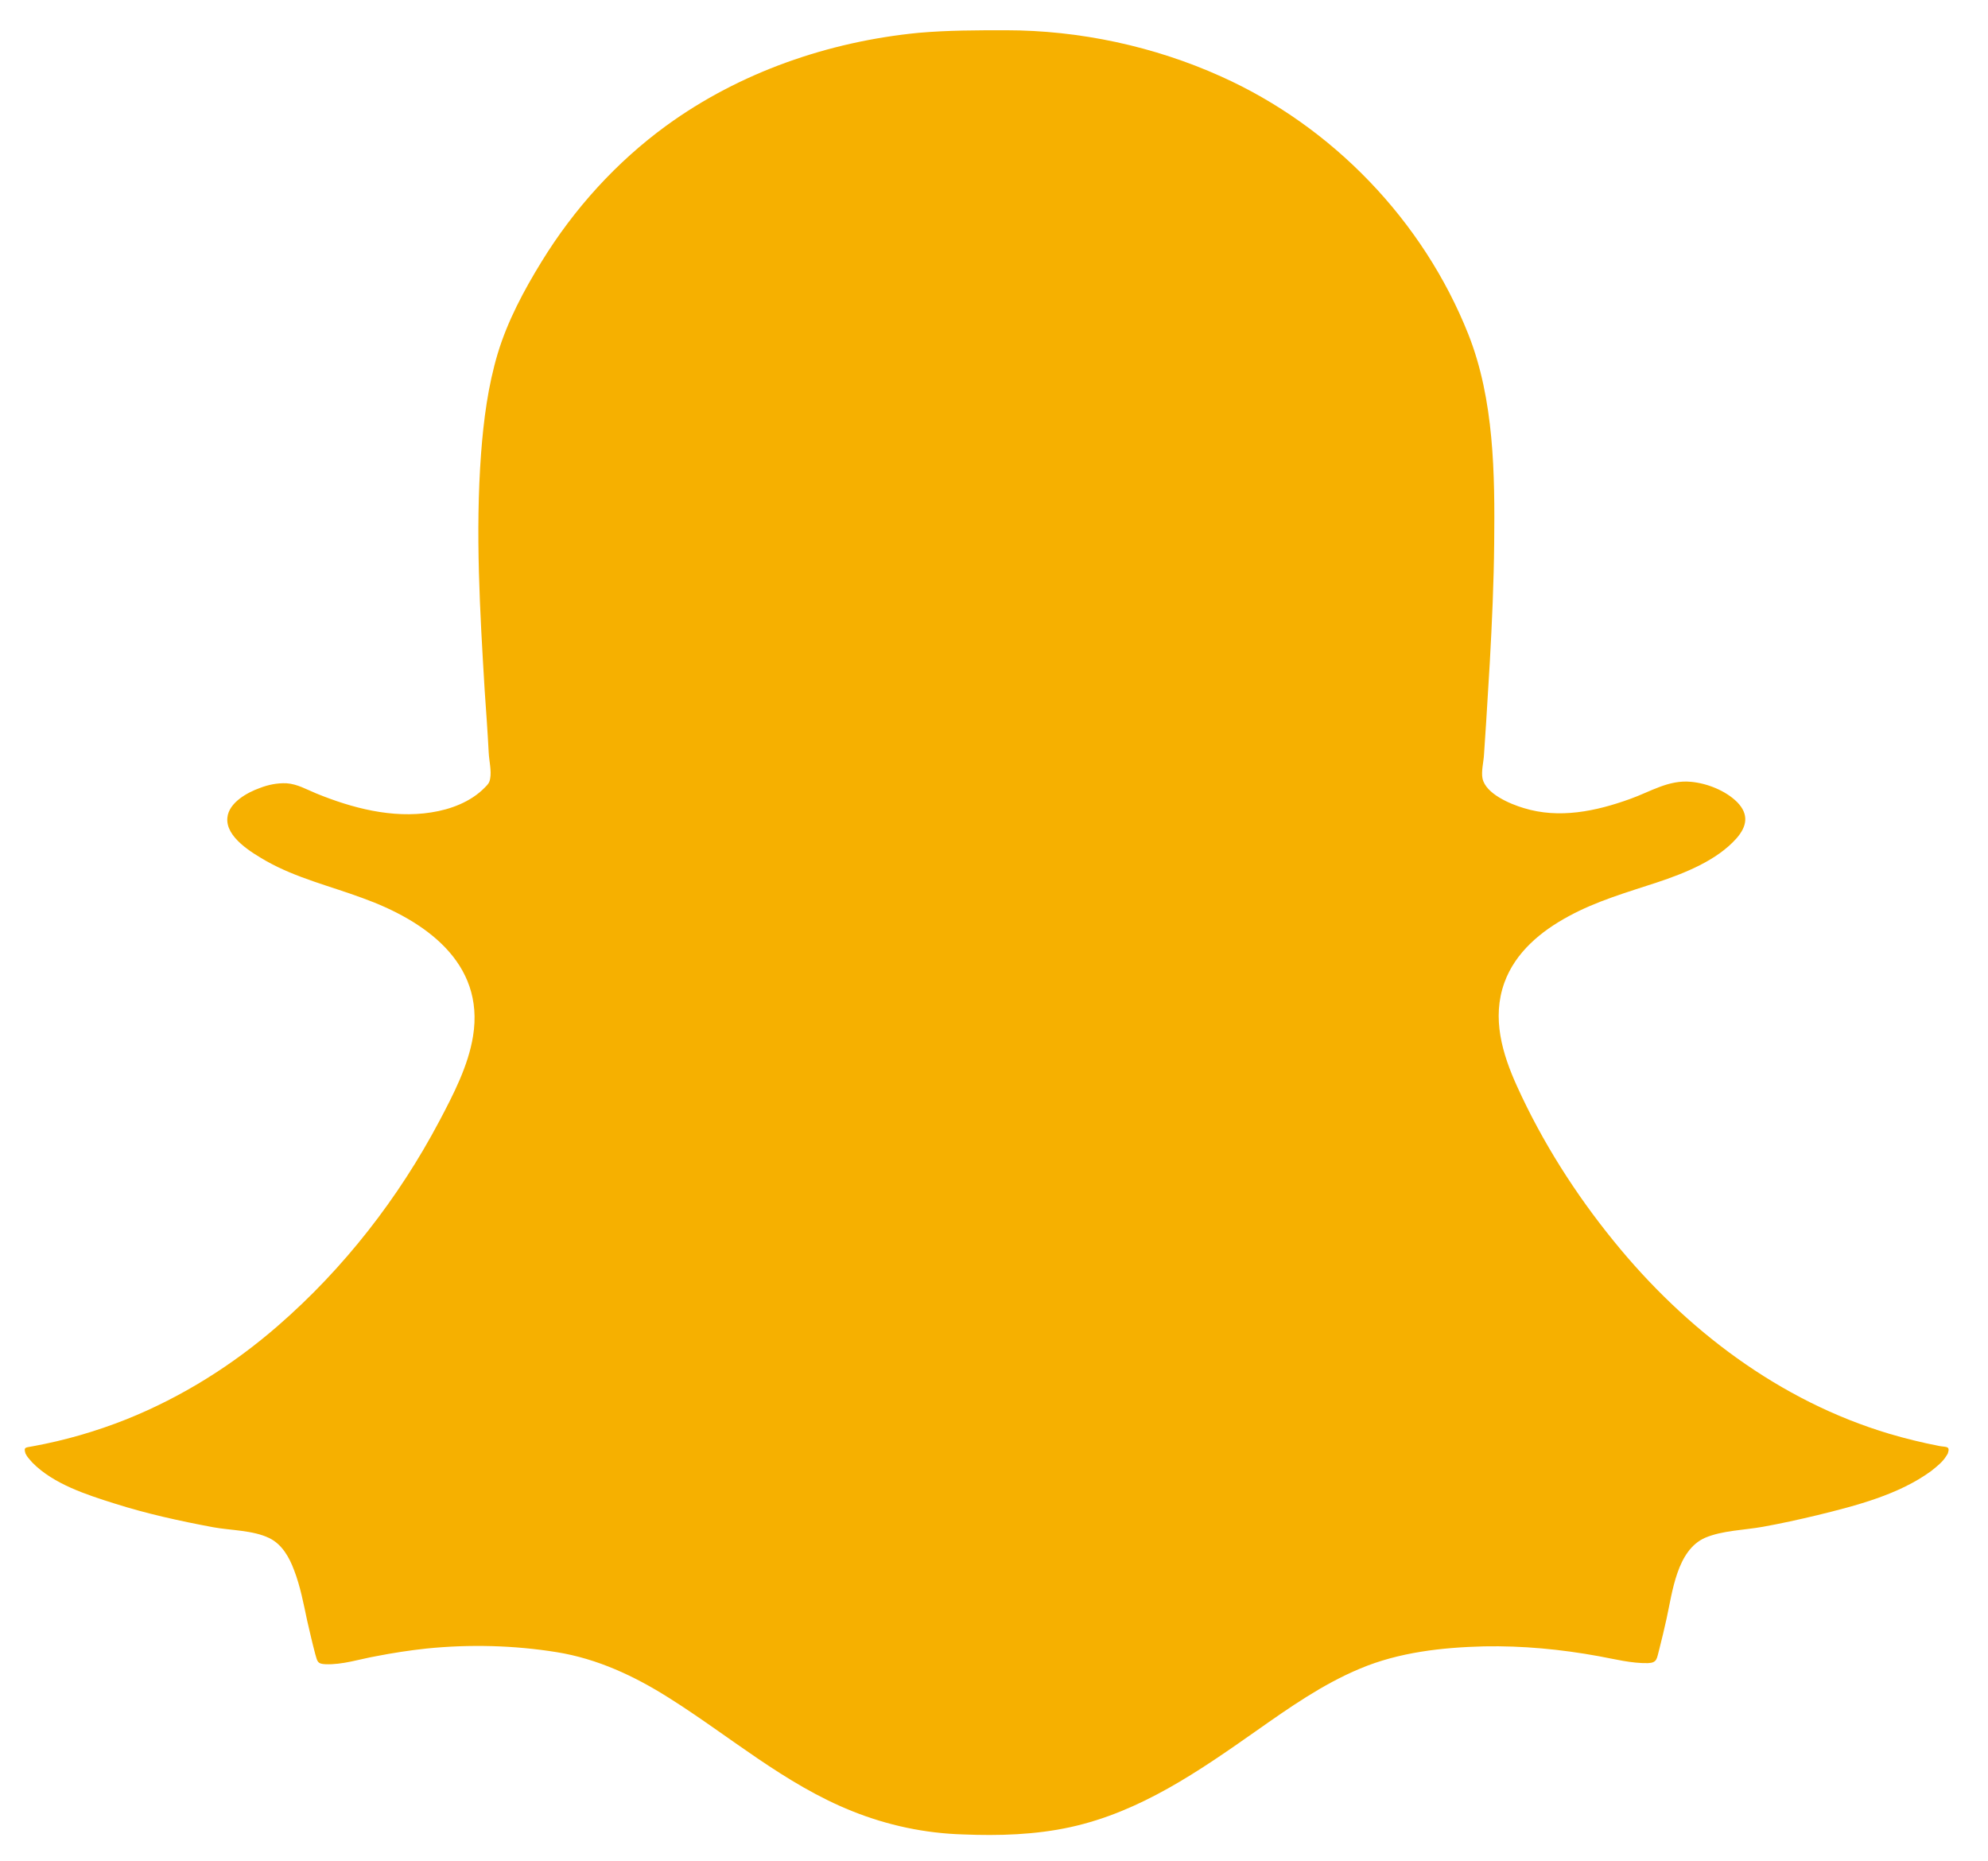
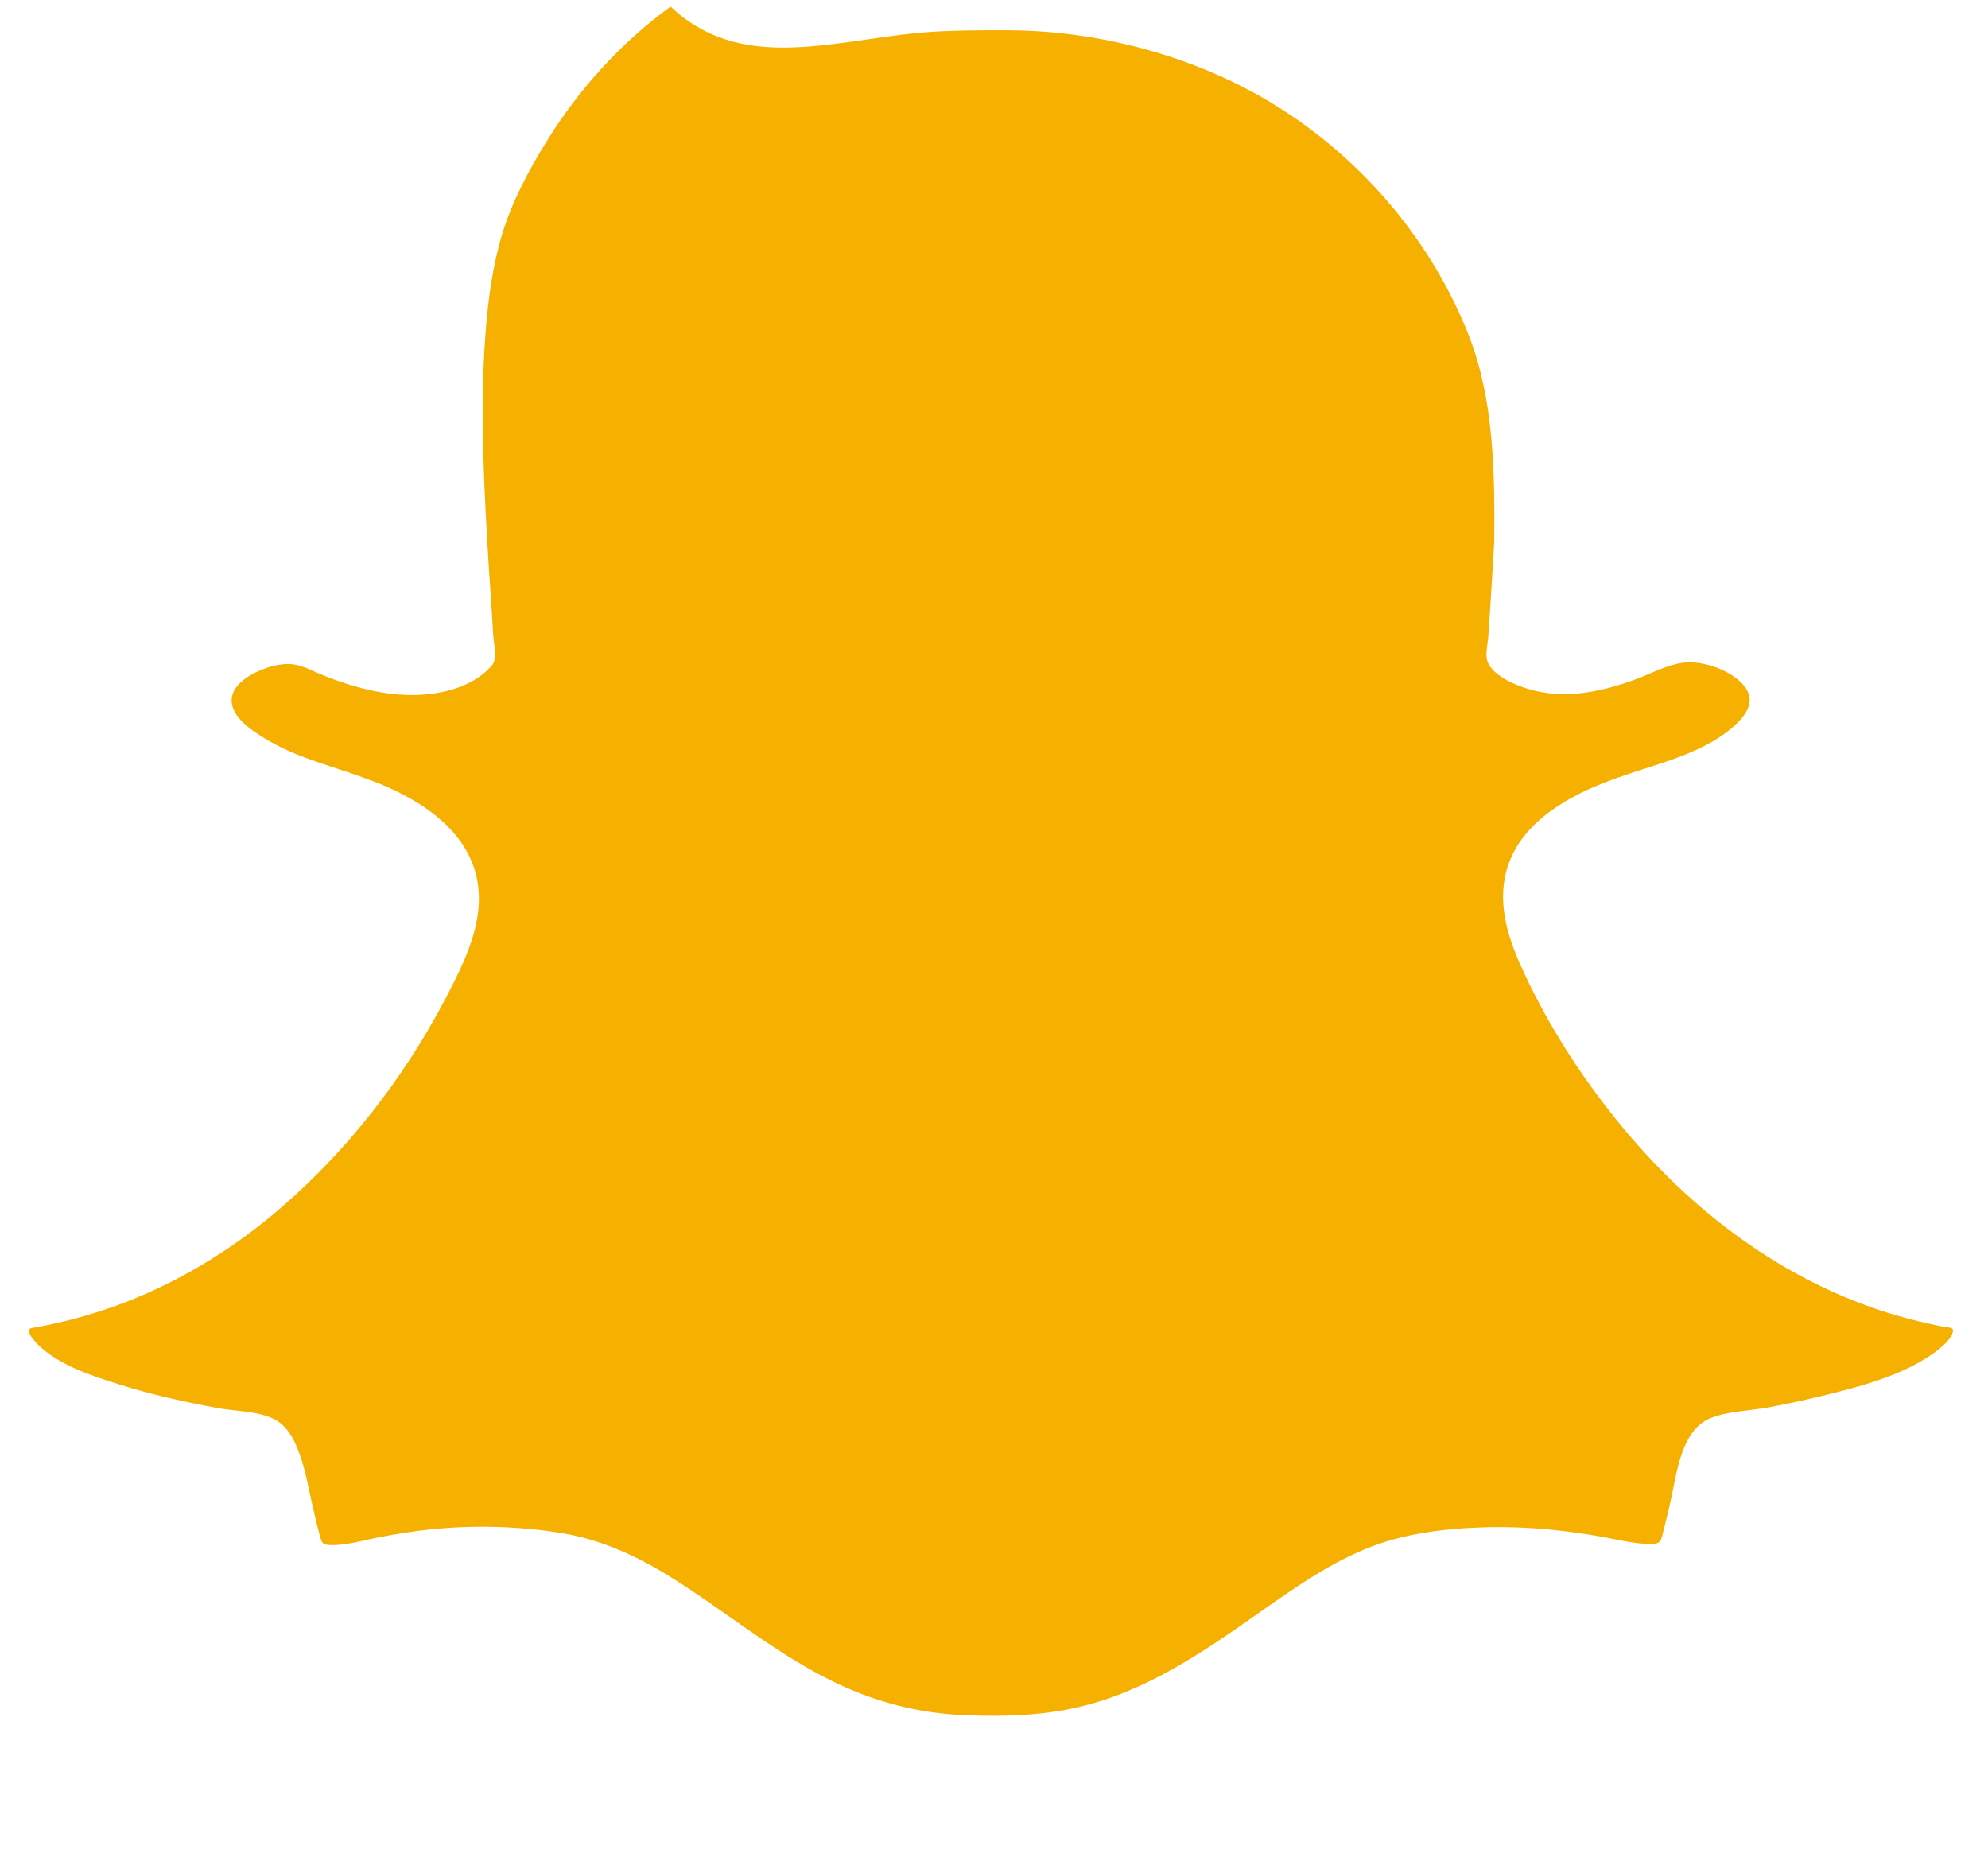
<svg xmlns="http://www.w3.org/2000/svg" version="1.1" id="Layer_1" x="0px" y="0px" viewBox="0 0 545.5 510.5" style="enable-background:new 0 0 545.5 510.5;" xml:space="preserve">
  <style type="text/css">
	.st0{fill:#F6B000;}
</style>
-   <path class="st0" d="M276,8.3c20.2,0,40.7,4.4,59.1,12.7c30.5,13.7,55.4,39.5,67.8,70.7c7.1,17.9,7.3,38.4,7.1,57.3  c-0.1,10.9-0.6,21.8-1.2,32.7c-0.3,5.5-0.7,10.9-1,16.4c-0.2,3-0.4,6-0.6,9c-0.1,1.9-0.8,4.6-0.4,6.5c0.9,4.2,7.6,7,11.3,8.1  c9.7,3,19.8,0.9,29.2-2.5c5.6-2,10.6-5.3,16.7-4.7c4.4,0.4,9.5,2.4,12.7,5.6c3.3,3.4,2.6,6.7-0.2,9.9c-5.4,6.1-14.3,9.6-21.8,12.1  c-8.2,2.7-16.6,5.1-24.3,9.3c-7.6,4.1-14.6,9.9-17.6,18.2c-3.5,9.7-0.6,19.5,3.5,28.5c6.9,15.2,16,29.5,26.5,42.4  c19.7,24.3,45.5,43.9,75.7,52.9c4.4,1.3,8.9,2.4,13.5,3.3c1.9,0.4,3.2-0.1,2.5,2c-0.1,0.3-0.3,0.5-0.4,0.7c-1,1.7-2.7,3-4.2,4.2  c-8.9,6.5-20.6,9.5-31.2,12.1c-5,1.2-10,2.3-15,3.2c-5,0.9-11.1,1-15.8,3c-7.8,3.4-9,15-10.6,22.2c-0.6,2.8-1.3,5.6-2,8.4  c-0.7,2.5-0.5,3.7-3.1,3.8c-4.5,0.1-9.1-1.1-13.5-1.9c-10.4-1.9-20.9-2.9-31.5-2.7c-11.5,0.3-23.3,1.6-34,6.1  c-10.3,4.3-19.4,10.7-28.5,17.1c-15.8,11.1-31.8,22.2-51,26.4c-9.6,2.1-19.6,2.4-29.4,2c-10.5-0.3-20.8-2.5-30.5-6.4  c-18.5-7.4-33.6-20.6-50.3-31.1c-9.5-6-19.6-10.7-30.7-12.5c-11.8-1.9-23.9-2.2-35.8-1c-4.6,0.5-9.2,1.2-13.8,2.1  c-4.5,0.8-9.3,2.4-13.9,2.2c-2.2-0.1-2.2-0.7-2.8-2.8c-0.8-3-1.5-6.1-2.2-9.1c-1-4.7-1.9-9.5-3.6-13.9c-1.3-3.5-3.3-7.1-6.8-8.8  c-4.5-2.2-10.7-2.1-15.5-3c-9.1-1.7-18.2-3.7-27-6.5c-7.6-2.4-16.7-5.3-22.5-11.2c-0.5-0.6-1.1-1.2-1.5-1.8  c-0.1-0.2-0.3-0.5-0.4-0.7c-0.6-1.9,0.1-1.6,2-2c8.8-1.6,17.4-4.1,25.7-7.4c15.2-6.1,29.2-14.9,41.5-25.6  c18.1-15.7,33.2-35.1,44.4-56.3c3.8-7.2,7.9-15.1,9.2-23.2c3.3-20.3-13.4-31.8-30.3-37.9c-8.9-3.3-18.2-5.5-26.5-10.2  c-3.8-2.2-11.2-6.5-10.6-11.9c0.4-4.1,5.5-6.9,8.9-8.1c2.3-0.9,4.8-1.4,7.3-1.3c3,0.2,5.5,1.7,8.2,2.8c9.8,4,20.8,6.9,31.5,5.2  c5.3-0.8,10.9-2.9,14.7-6.8c0.9-0.9,1.3-1.3,1.5-2.5c0.4-2.1-0.3-5-0.4-7.1c-0.3-5.7-0.7-11.3-1.1-17c-1.3-21.6-2.6-43.4-1-65  c0.7-9.3,1.9-18.6,4.6-27.6c2.7-8.9,7.2-17.3,12-25.1c8.9-14.5,20.5-27.3,34.2-37.3C203,19.8,227.4,11.4,252.1,9  C260.2,8.3,268.1,8.3,276,8.3" />
+   <path class="st0" d="M276,8.3c20.2,0,40.7,4.4,59.1,12.7c30.5,13.7,55.4,39.5,67.8,70.7c7.1,17.9,7.3,38.4,7.1,57.3  c-0.3,5.5-0.7,10.9-1,16.4c-0.2,3-0.4,6-0.6,9c-0.1,1.9-0.8,4.6-0.4,6.5c0.9,4.2,7.6,7,11.3,8.1  c9.7,3,19.8,0.9,29.2-2.5c5.6-2,10.6-5.3,16.7-4.7c4.4,0.4,9.5,2.4,12.7,5.6c3.3,3.4,2.6,6.7-0.2,9.9c-5.4,6.1-14.3,9.6-21.8,12.1  c-8.2,2.7-16.6,5.1-24.3,9.3c-7.6,4.1-14.6,9.9-17.6,18.2c-3.5,9.7-0.6,19.5,3.5,28.5c6.9,15.2,16,29.5,26.5,42.4  c19.7,24.3,45.5,43.9,75.7,52.9c4.4,1.3,8.9,2.4,13.5,3.3c1.9,0.4,3.2-0.1,2.5,2c-0.1,0.3-0.3,0.5-0.4,0.7c-1,1.7-2.7,3-4.2,4.2  c-8.9,6.5-20.6,9.5-31.2,12.1c-5,1.2-10,2.3-15,3.2c-5,0.9-11.1,1-15.8,3c-7.8,3.4-9,15-10.6,22.2c-0.6,2.8-1.3,5.6-2,8.4  c-0.7,2.5-0.5,3.7-3.1,3.8c-4.5,0.1-9.1-1.1-13.5-1.9c-10.4-1.9-20.9-2.9-31.5-2.7c-11.5,0.3-23.3,1.6-34,6.1  c-10.3,4.3-19.4,10.7-28.5,17.1c-15.8,11.1-31.8,22.2-51,26.4c-9.6,2.1-19.6,2.4-29.4,2c-10.5-0.3-20.8-2.5-30.5-6.4  c-18.5-7.4-33.6-20.6-50.3-31.1c-9.5-6-19.6-10.7-30.7-12.5c-11.8-1.9-23.9-2.2-35.8-1c-4.6,0.5-9.2,1.2-13.8,2.1  c-4.5,0.8-9.3,2.4-13.9,2.2c-2.2-0.1-2.2-0.7-2.8-2.8c-0.8-3-1.5-6.1-2.2-9.1c-1-4.7-1.9-9.5-3.6-13.9c-1.3-3.5-3.3-7.1-6.8-8.8  c-4.5-2.2-10.7-2.1-15.5-3c-9.1-1.7-18.2-3.7-27-6.5c-7.6-2.4-16.7-5.3-22.5-11.2c-0.5-0.6-1.1-1.2-1.5-1.8  c-0.1-0.2-0.3-0.5-0.4-0.7c-0.6-1.9,0.1-1.6,2-2c8.8-1.6,17.4-4.1,25.7-7.4c15.2-6.1,29.2-14.9,41.5-25.6  c18.1-15.7,33.2-35.1,44.4-56.3c3.8-7.2,7.9-15.1,9.2-23.2c3.3-20.3-13.4-31.8-30.3-37.9c-8.9-3.3-18.2-5.5-26.5-10.2  c-3.8-2.2-11.2-6.5-10.6-11.9c0.4-4.1,5.5-6.9,8.9-8.1c2.3-0.9,4.8-1.4,7.3-1.3c3,0.2,5.5,1.7,8.2,2.8c9.8,4,20.8,6.9,31.5,5.2  c5.3-0.8,10.9-2.9,14.7-6.8c0.9-0.9,1.3-1.3,1.5-2.5c0.4-2.1-0.3-5-0.4-7.1c-0.3-5.7-0.7-11.3-1.1-17c-1.3-21.6-2.6-43.4-1-65  c0.7-9.3,1.9-18.6,4.6-27.6c2.7-8.9,7.2-17.3,12-25.1c8.9-14.5,20.5-27.3,34.2-37.3C203,19.8,227.4,11.4,252.1,9  C260.2,8.3,268.1,8.3,276,8.3" />
</svg>